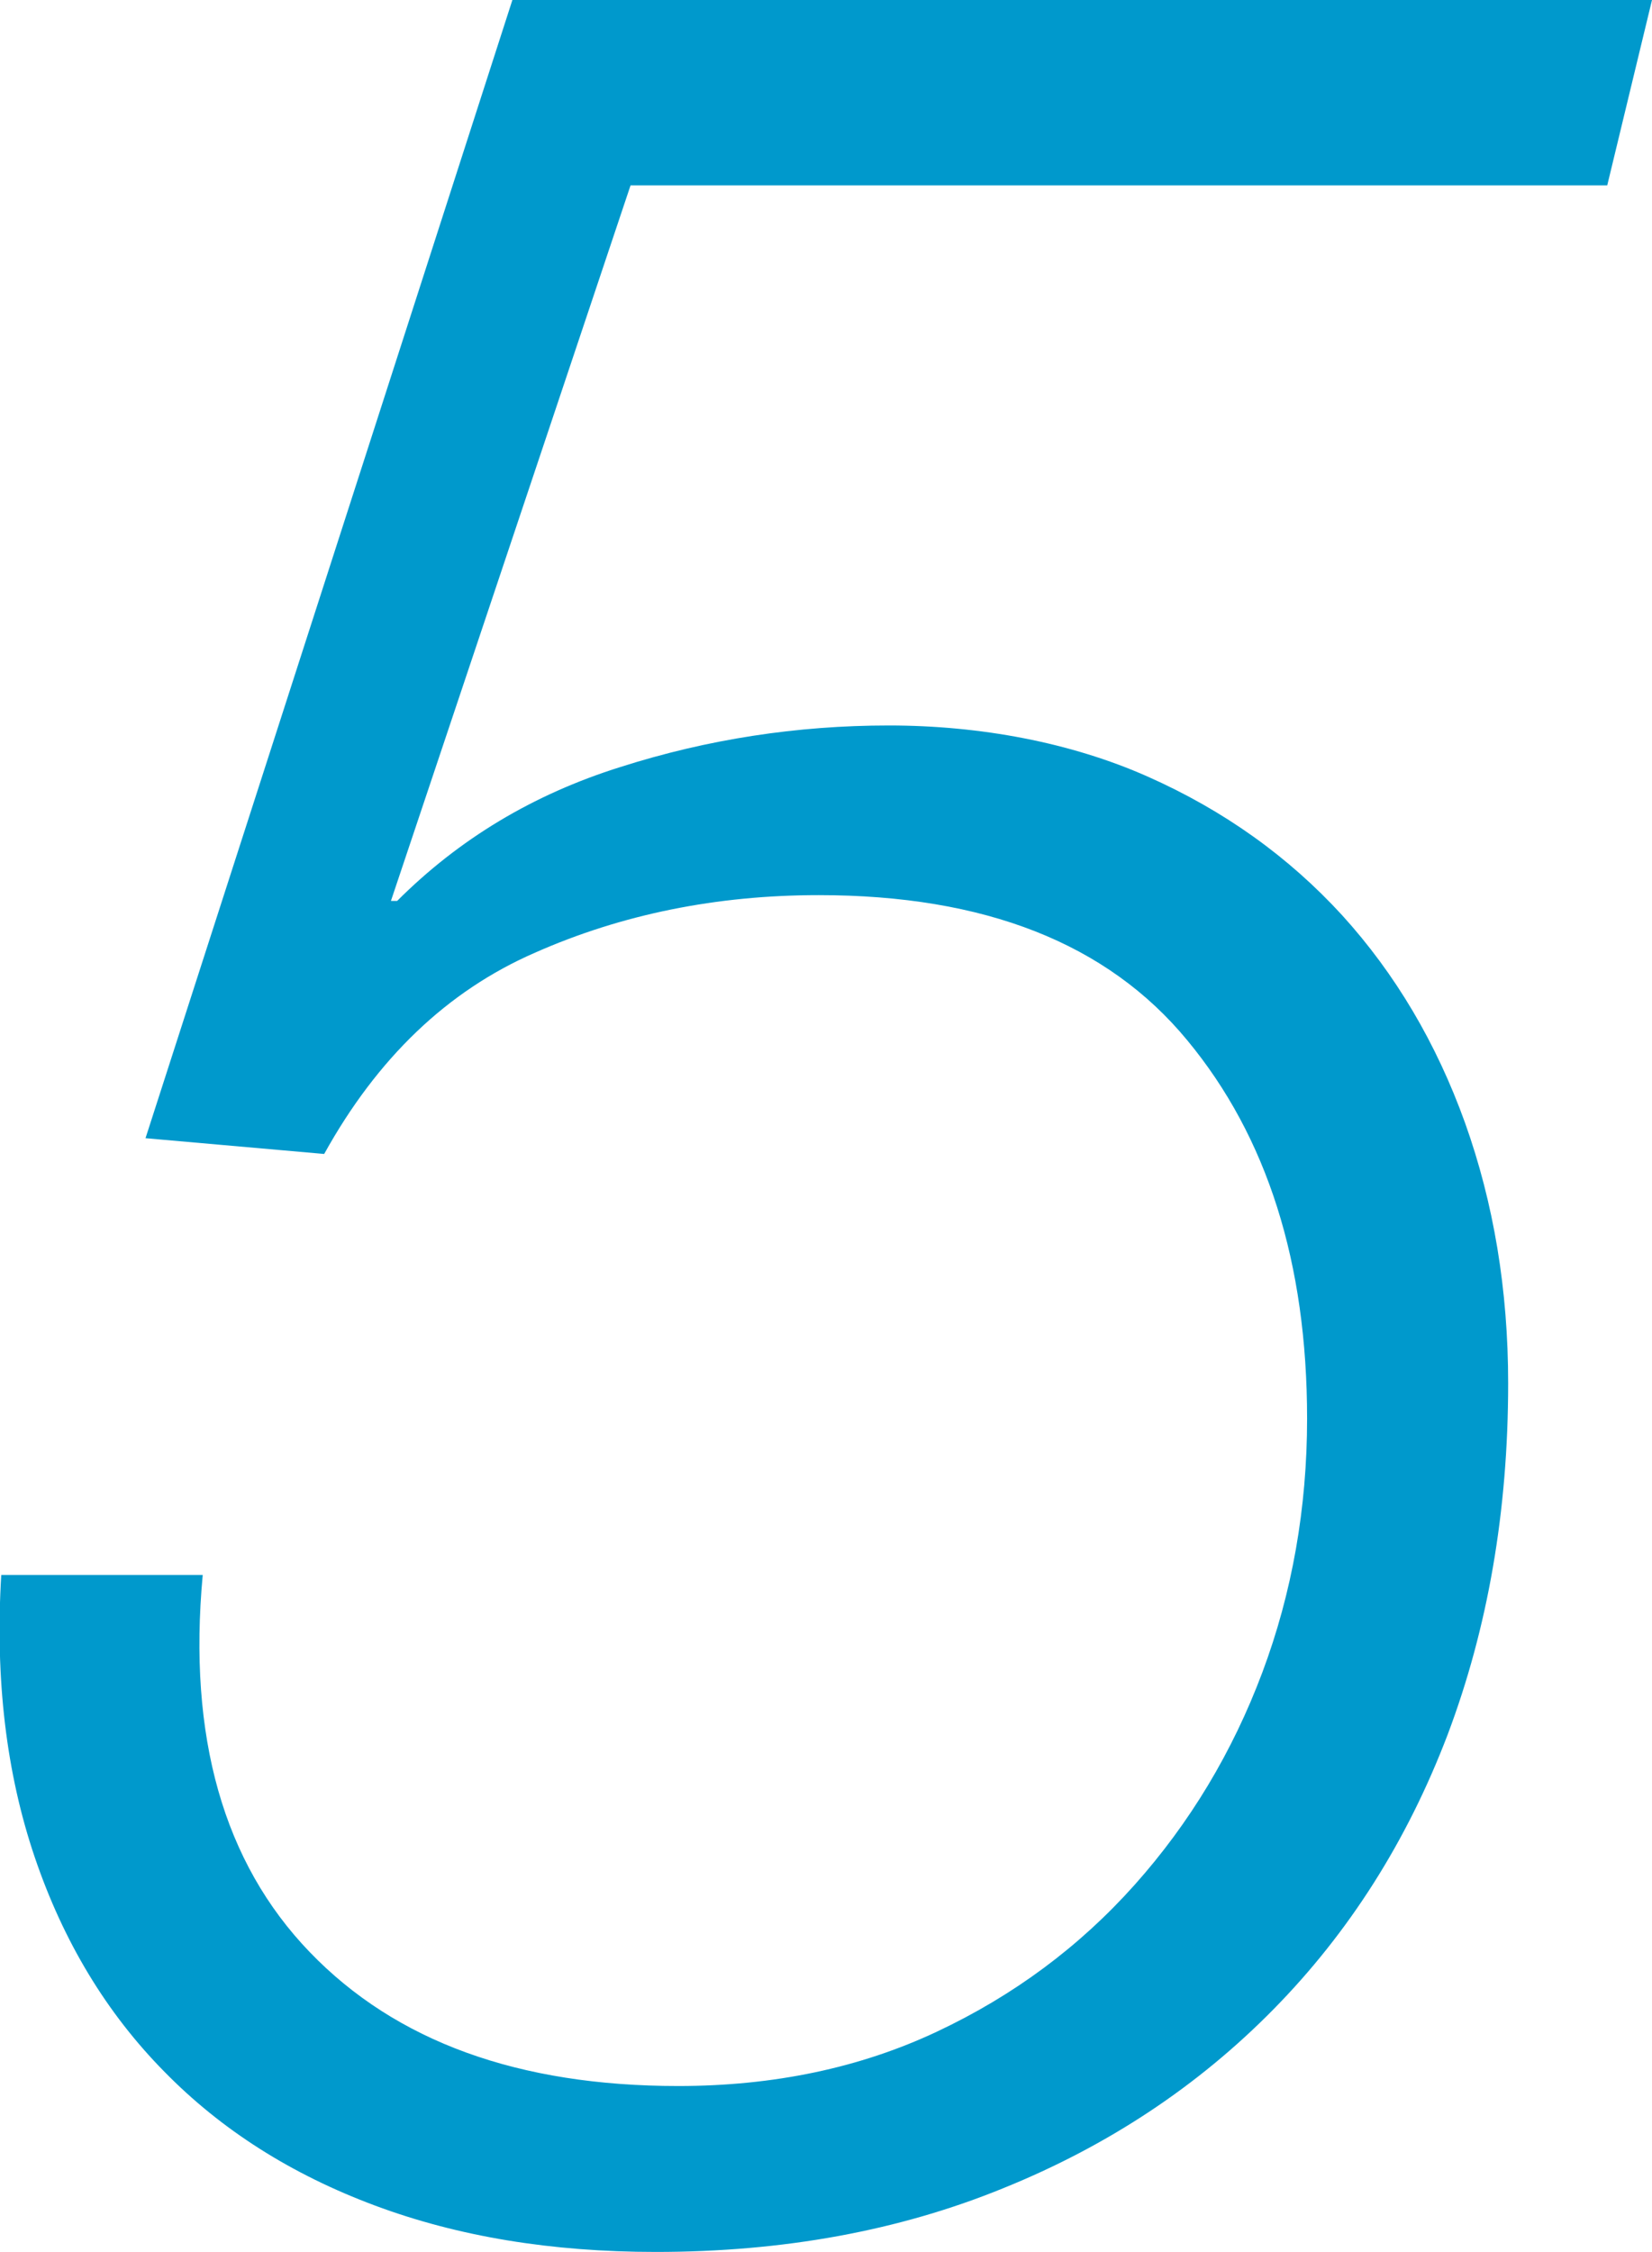
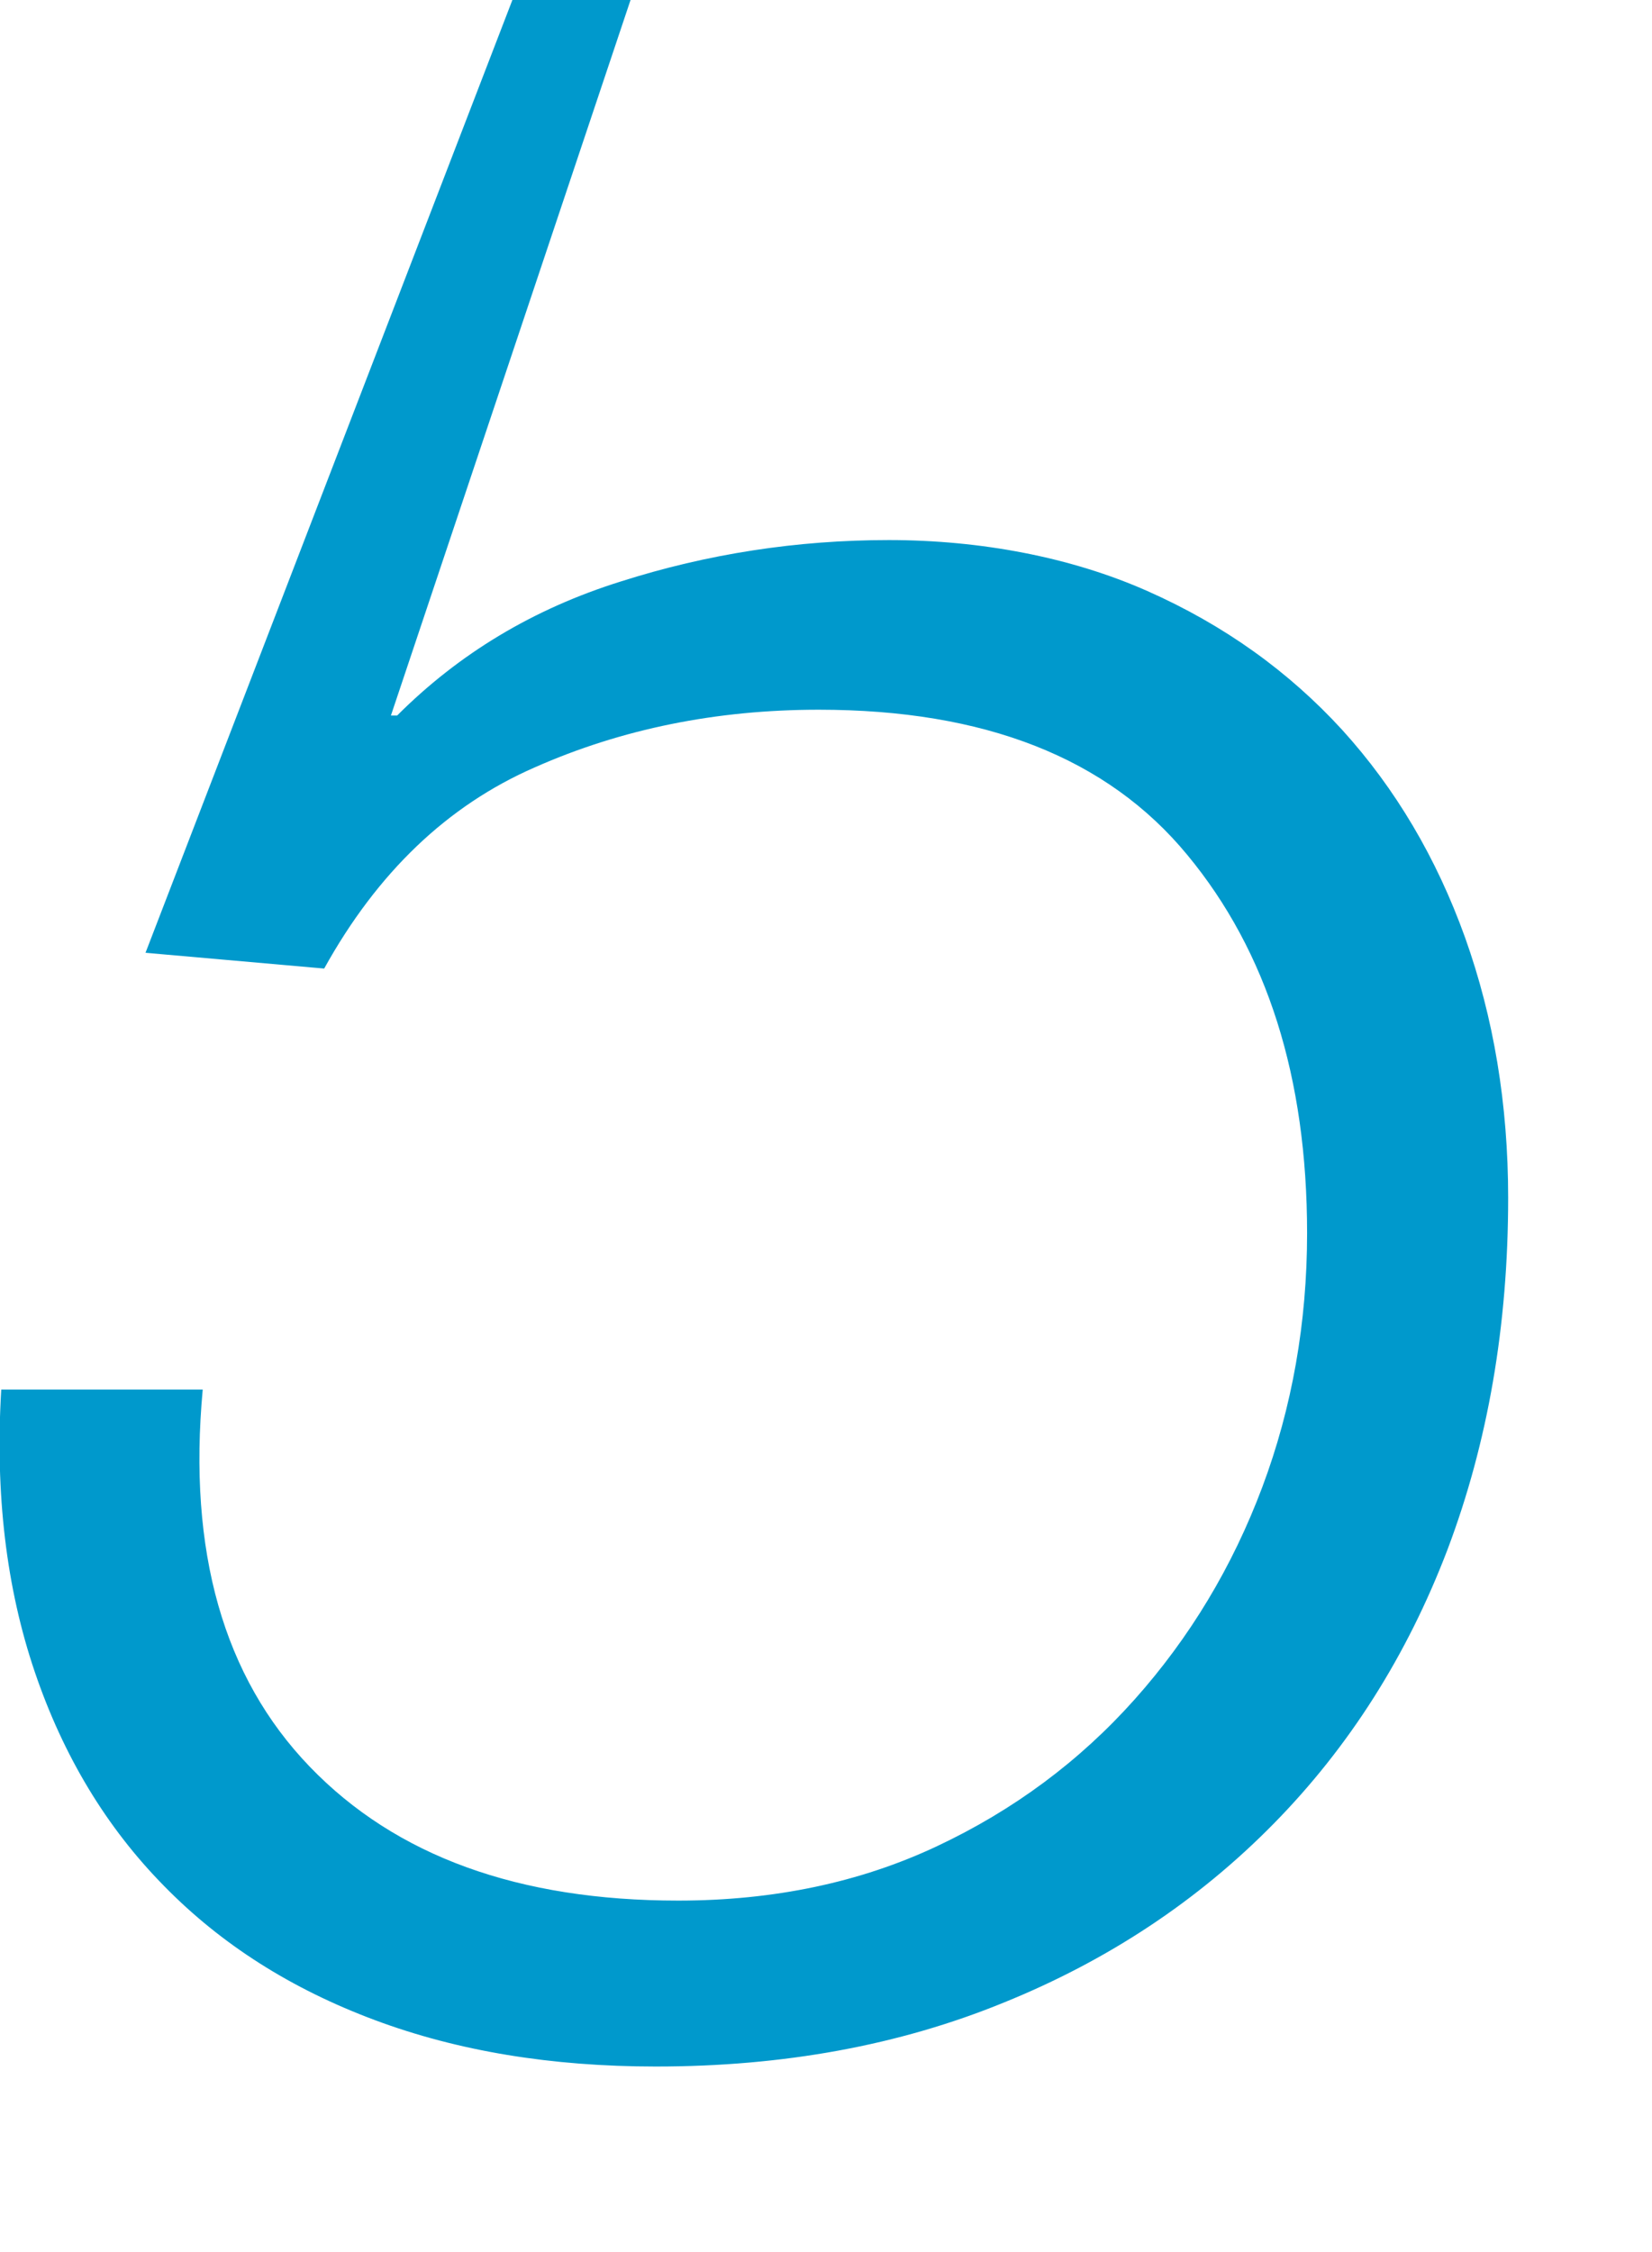
<svg xmlns="http://www.w3.org/2000/svg" id="_レイヤー_2" data-name="レイヤー 2" viewBox="0 0 39.85 54.29">
  <defs>
    <style>
      .cls-1 {
        fill: #09c;
      }
    </style>
  </defs>
  <g id="_リンク" data-name="リンク">
-     <path class="cls-1" d="M39.85,0l-1.08,4.47H15.21l-5.78,17.25h.15c1.49-1.49,3.28-2.57,5.39-3.23,2.1-.67,4.26-1,6.47-1s4.39,.41,6.24,1.23c1.85,.82,3.41,1.94,4.7,3.35,1.28,1.41,2.27,3.08,2.96,5,.69,1.93,1.04,4.02,1.04,6.28,0,3.08-.49,5.9-1.46,8.47-.98,2.57-2.38,4.77-4.2,6.62-1.82,1.85-3.99,3.29-6.51,4.31-2.52,1.03-5.31,1.54-8.39,1.54-2.52,0-4.77-.37-6.78-1.12s-3.7-1.82-5.08-3.23c-1.39-1.41-2.43-3.13-3.12-5.16-.69-2.03-.96-4.3-.81-6.81H4.89c-.36,3.9,.5,6.93,2.58,9.09,2.08,2.16,5.04,3.23,8.89,3.23,2.31,0,4.39-.44,6.24-1.31,1.85-.87,3.44-2.05,4.77-3.54,1.33-1.49,2.36-3.2,3.08-5.12,.72-1.92,1.08-3.97,1.08-6.12,0-3.75-.96-6.79-2.89-9.12-1.93-2.34-4.89-3.5-8.89-3.5-2.46,0-4.75,.46-6.85,1.39-2.11,.92-3.8,2.54-5.08,4.85l-4.31-.38L12.36,0h27.49Z" />
+     <path class="cls-1" d="M39.85,0H15.21l-5.78,17.25h.15c1.49-1.49,3.28-2.57,5.39-3.23,2.1-.67,4.26-1,6.47-1s4.39,.41,6.24,1.23c1.85,.82,3.41,1.94,4.7,3.35,1.28,1.41,2.27,3.08,2.96,5,.69,1.93,1.04,4.02,1.04,6.28,0,3.08-.49,5.9-1.46,8.47-.98,2.57-2.38,4.77-4.2,6.62-1.82,1.85-3.99,3.29-6.51,4.31-2.52,1.03-5.31,1.54-8.39,1.54-2.52,0-4.77-.37-6.78-1.12s-3.7-1.82-5.08-3.23c-1.39-1.41-2.43-3.13-3.12-5.16-.69-2.03-.96-4.3-.81-6.81H4.89c-.36,3.9,.5,6.93,2.58,9.09,2.08,2.16,5.04,3.23,8.89,3.23,2.31,0,4.39-.44,6.24-1.31,1.85-.87,3.44-2.05,4.77-3.54,1.33-1.49,2.36-3.2,3.08-5.12,.72-1.92,1.08-3.97,1.08-6.12,0-3.75-.96-6.79-2.89-9.12-1.93-2.34-4.89-3.5-8.89-3.5-2.46,0-4.75,.46-6.85,1.39-2.11,.92-3.8,2.54-5.08,4.85l-4.31-.38L12.36,0h27.49Z" />
  </g>
</svg>